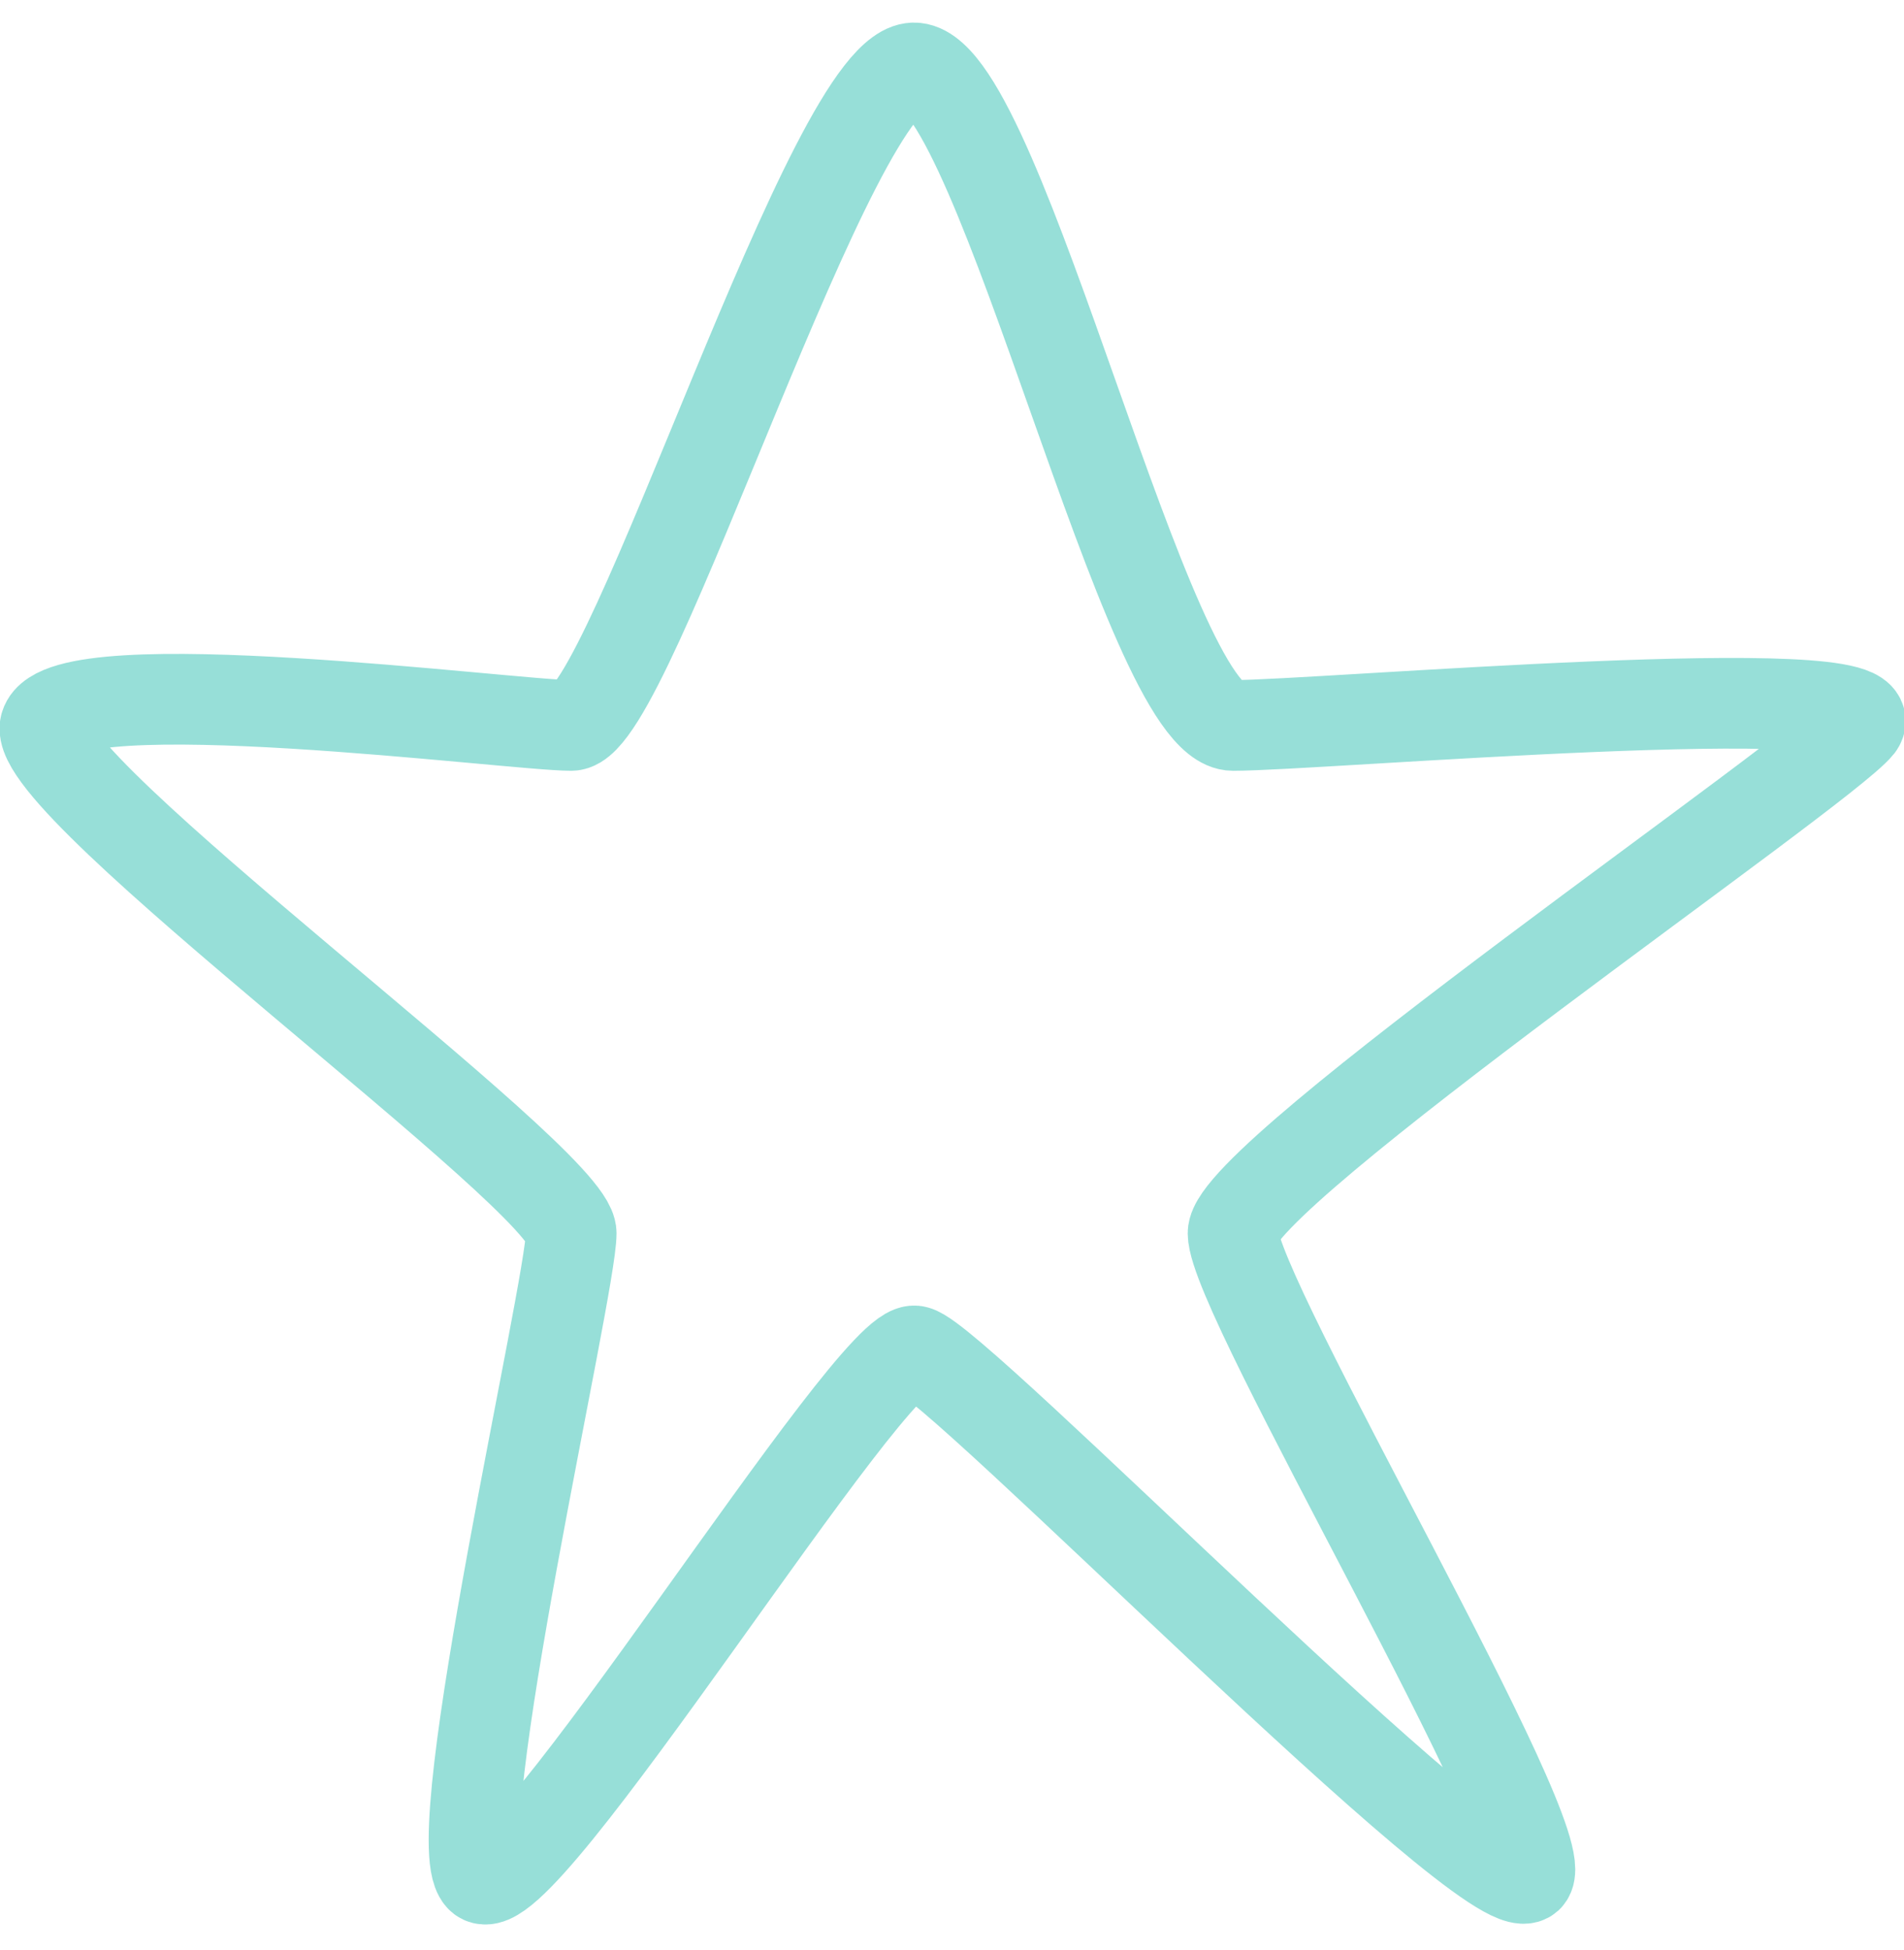
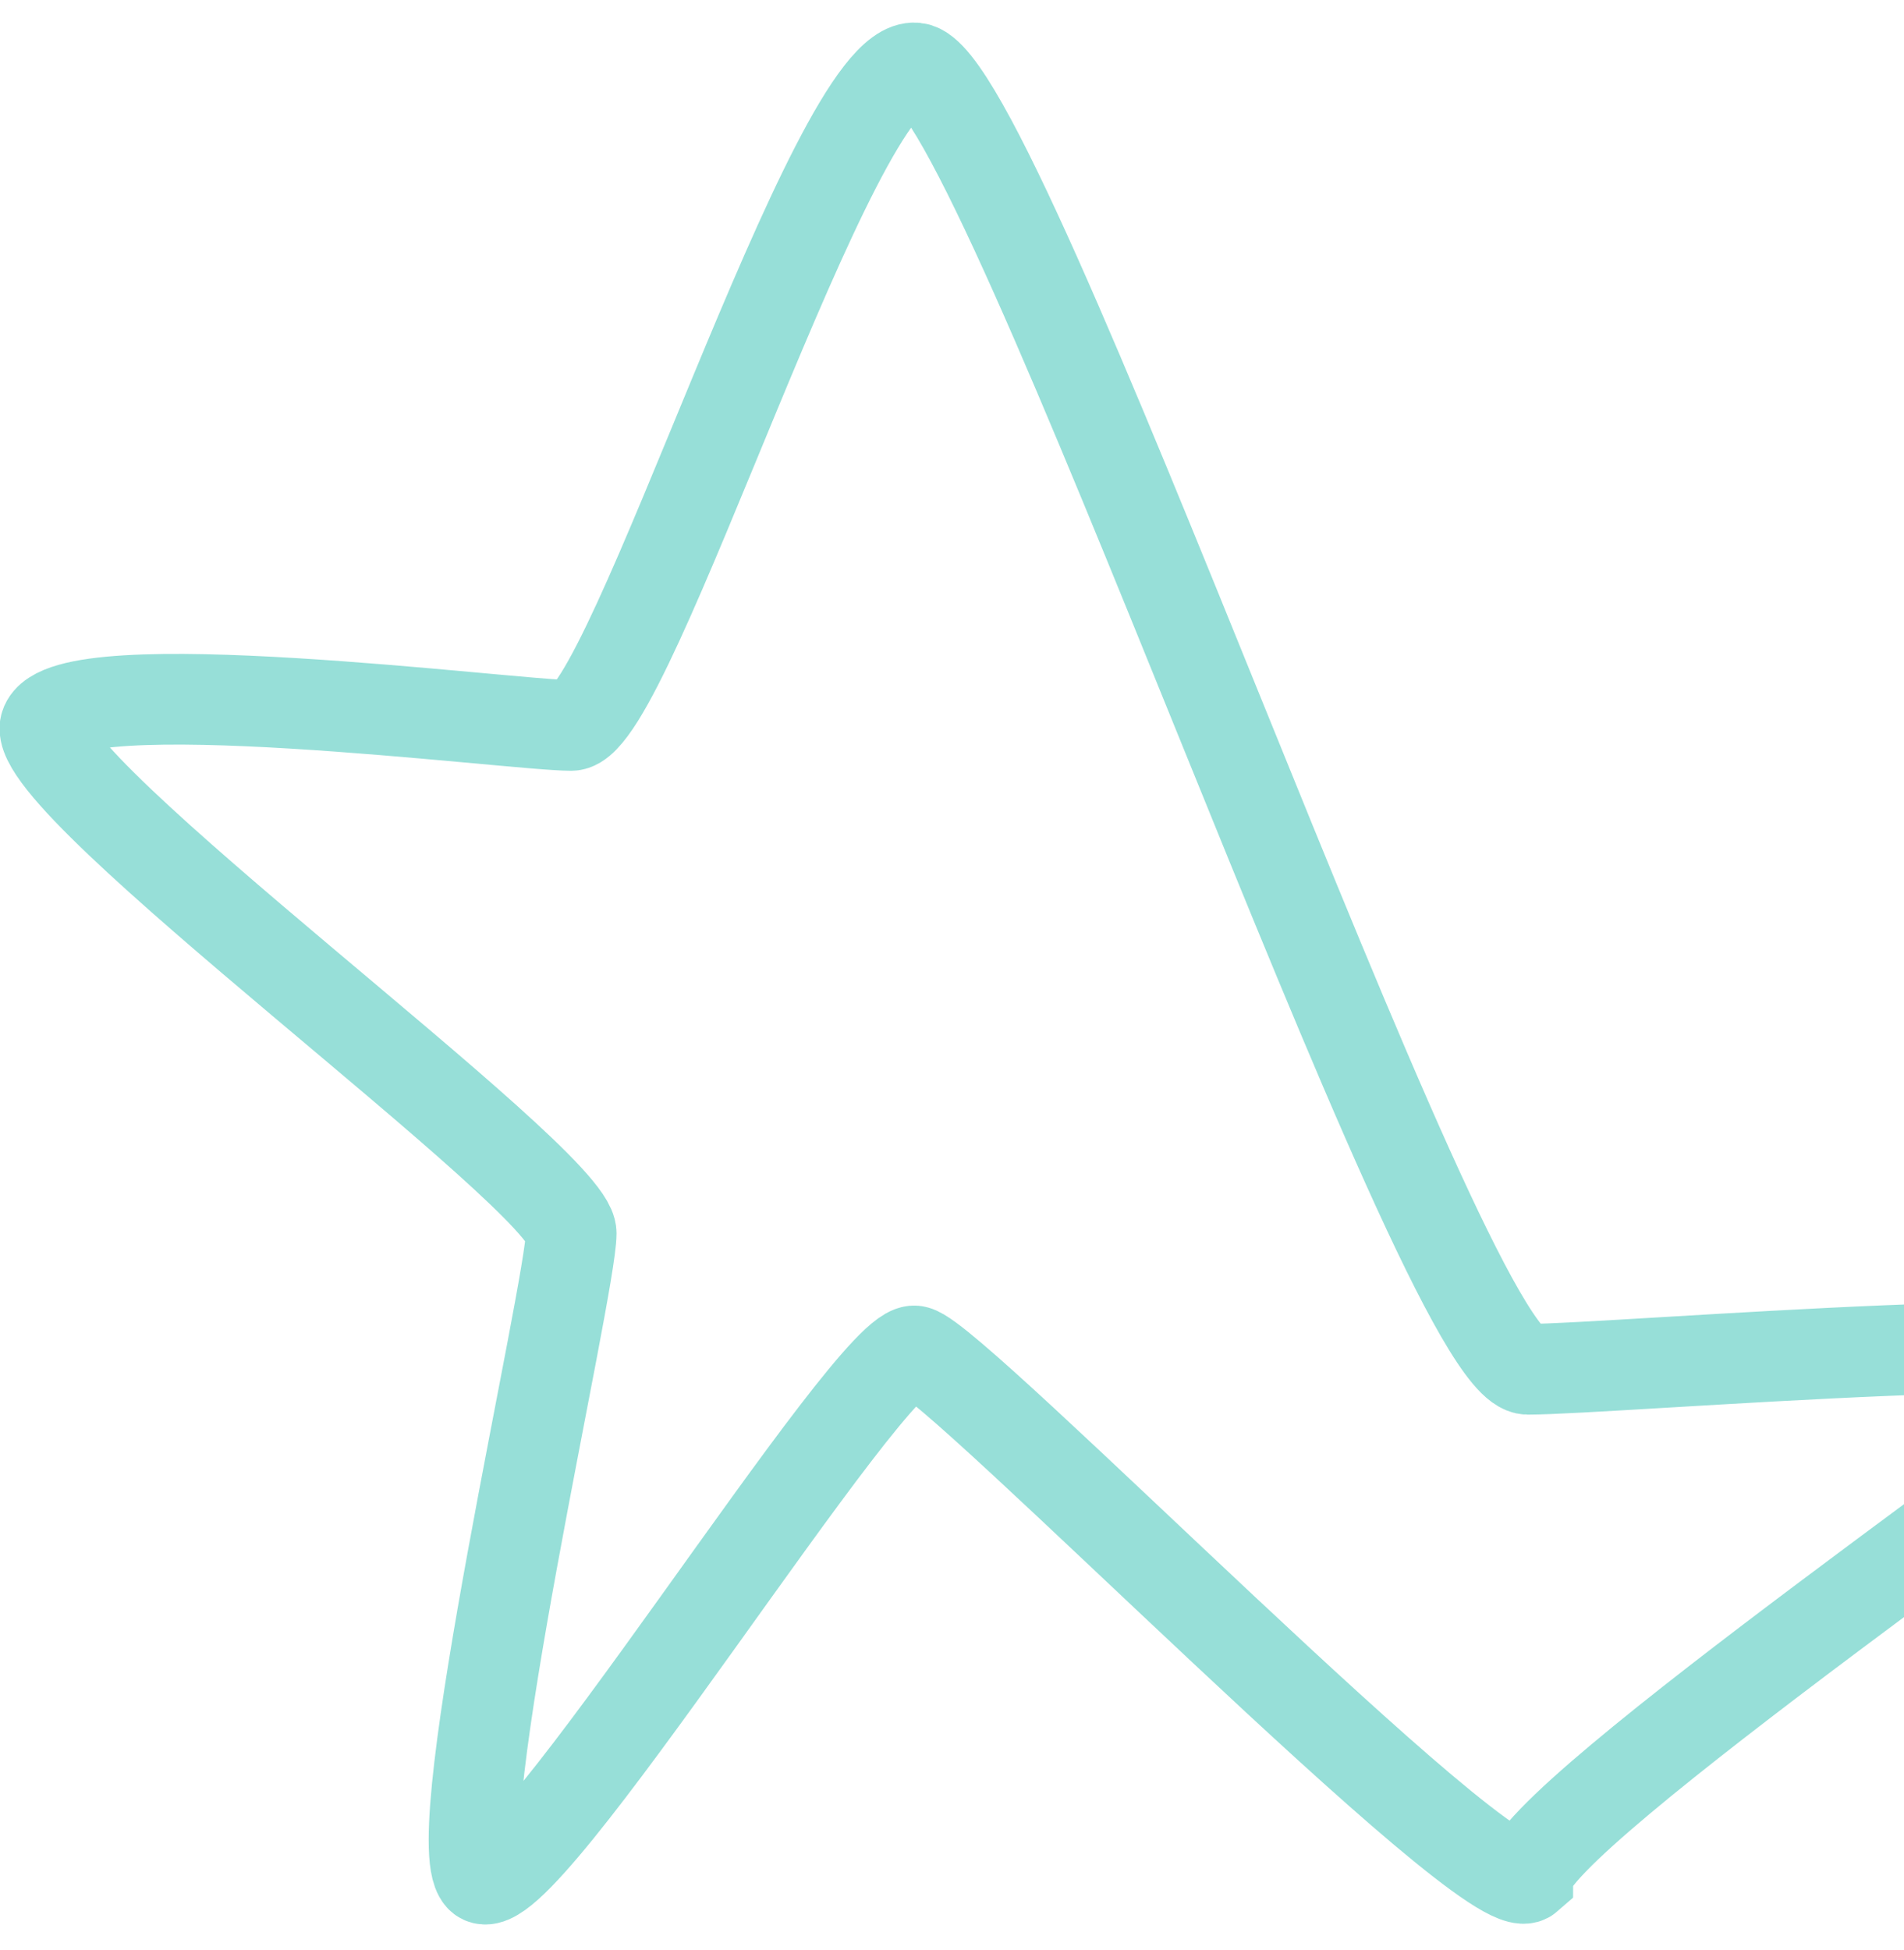
<svg xmlns="http://www.w3.org/2000/svg" class="general-star" viewBox="0 0 42 43">
  <style type="text/css">
	.st0{fill:none;stroke:#97DFD8;stroke-width:2;stroke-linecap:round;}
</style>
-   <path class="star-line st0" d="M20.2,1.5C18.4,1.3,13.9,16,12.6,16S1.4,14.7,1,16c-0.4,1.3,11.6,10,11.6,11.2s-2.8,13.3-2,14.2  c0.8,0.9,8.7-11.9,9.6-11.6c0.9,0.2,12.7,12.3,13.5,11.6c0.7-0.7-6.5-12.8-6.5-14.2c0-1.3,13-10.2,13.8-11.2c0.8-1.1-11.9,0-13.8,0  S22.1,1.7,20.2,1.5z" />
+   <path class="star-line st0" d="M20.2,1.5C18.4,1.3,13.9,16,12.6,16S1.4,14.7,1,16c-0.4,1.3,11.6,10,11.6,11.2s-2.8,13.3-2,14.2  c0.8,0.9,8.7-11.9,9.6-11.6c0.9,0.2,12.7,12.3,13.5,11.6c0-1.3,13-10.2,13.8-11.2c0.8-1.1-11.9,0-13.8,0  S22.1,1.7,20.2,1.5z" />
</svg>